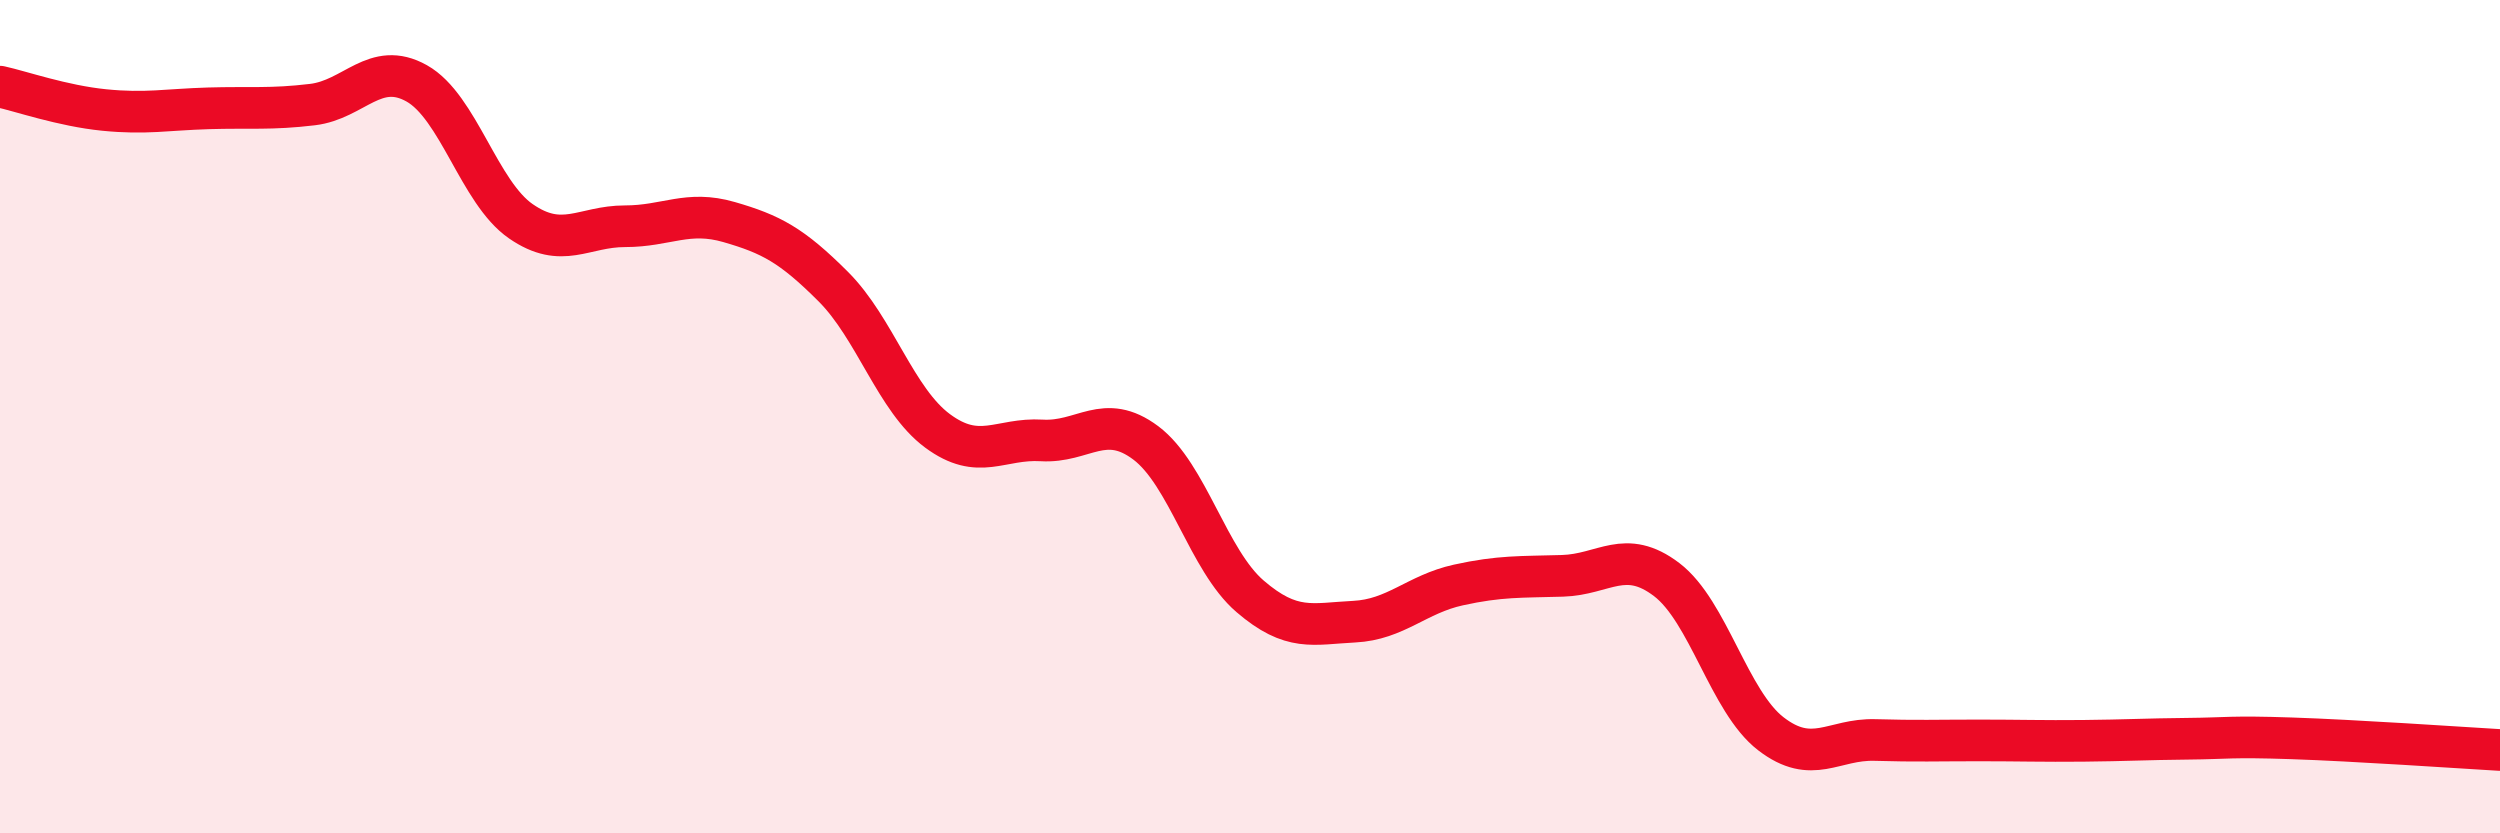
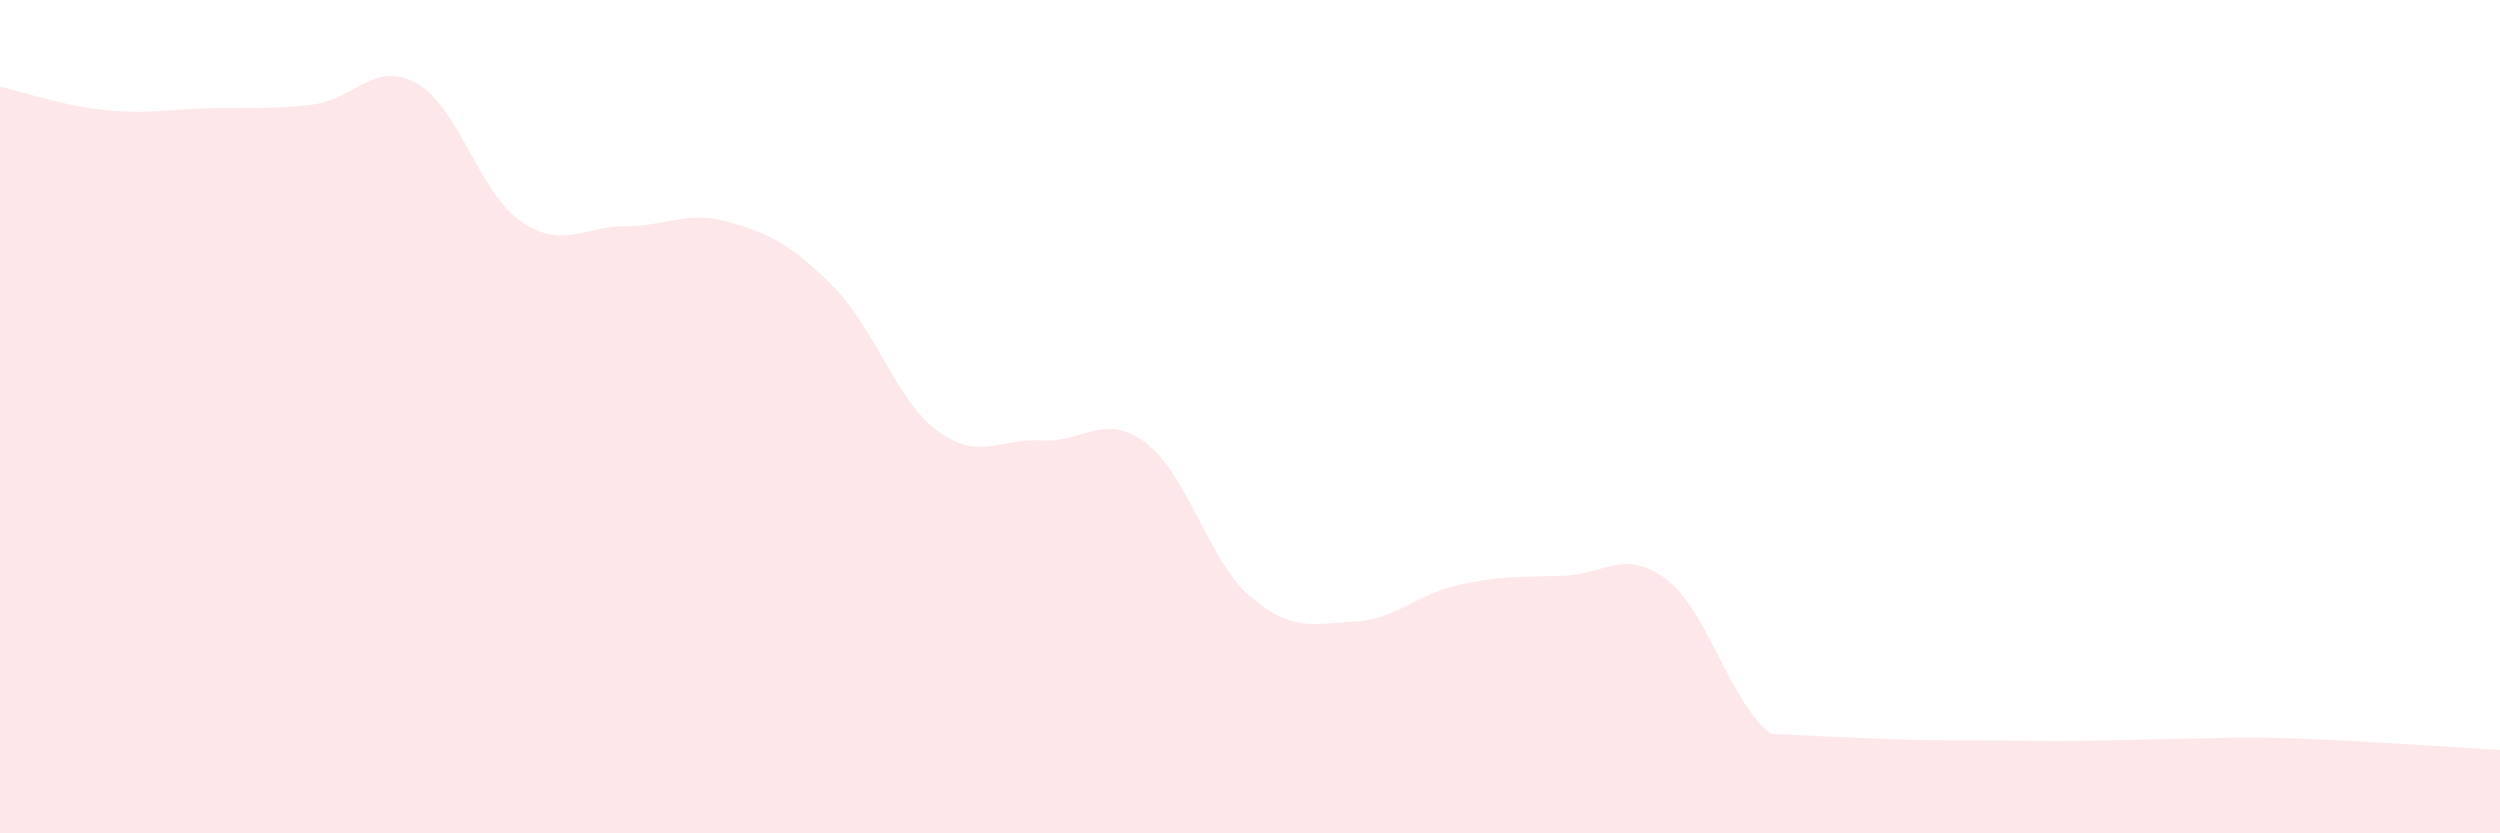
<svg xmlns="http://www.w3.org/2000/svg" width="60" height="20" viewBox="0 0 60 20">
-   <path d="M 0,2.08 C 0.5,2.19 1.5,2.54 2.5,2.64 C 3.5,2.74 4,2.63 5,2.6 C 6,2.57 6.5,2.63 7.5,2.51 C 8.5,2.39 9,1.44 10,2 C 11,2.56 11.5,4.62 12.5,5.31 C 13.5,6 14,5.43 15,5.43 C 16,5.43 16.5,5.04 17.5,5.33 C 18.5,5.62 19,5.88 20,6.88 C 21,7.88 21.5,9.6 22.5,10.34 C 23.5,11.08 24,10.51 25,10.57 C 26,10.63 26.5,9.88 27.5,10.63 C 28.5,11.38 29,13.45 30,14.31 C 31,15.17 31.5,14.97 32.5,14.92 C 33.5,14.87 34,14.26 35,14.04 C 36,13.82 36.5,13.85 37.5,13.82 C 38.5,13.79 39,13.15 40,13.91 C 41,14.67 41.5,16.84 42.5,17.61 C 43.5,18.38 44,17.73 45,17.76 C 46,17.79 46.5,17.77 47.5,17.77 C 48.5,17.77 49,17.79 50,17.78 C 51,17.77 51.5,17.74 52.5,17.73 C 53.5,17.72 53.5,17.67 55,17.72 C 56.5,17.77 59,17.94 60,18L60 20L0 20Z" fill="#EB0A25" opacity="0.1" stroke-linecap="round" stroke-linejoin="round" />
-   <path d="M 0,2.08 C 0.5,2.19 1.5,2.54 2.5,2.64 C 3.5,2.74 4,2.63 5,2.6 C 6,2.57 6.5,2.63 7.5,2.51 C 8.5,2.39 9,1.44 10,2 C 11,2.56 11.5,4.62 12.5,5.31 C 13.5,6 14,5.43 15,5.43 C 16,5.43 16.5,5.04 17.5,5.33 C 18.5,5.62 19,5.88 20,6.88 C 21,7.88 21.5,9.6 22.5,10.34 C 23.5,11.08 24,10.51 25,10.57 C 26,10.63 26.5,9.88 27.5,10.63 C 28.5,11.38 29,13.45 30,14.31 C 31,15.17 31.5,14.97 32.5,14.92 C 33.5,14.87 34,14.26 35,14.04 C 36,13.82 36.5,13.85 37.5,13.82 C 38.5,13.79 39,13.15 40,13.91 C 41,14.67 41.5,16.84 42.5,17.61 C 43.5,18.38 44,17.73 45,17.76 C 46,17.79 46.5,17.77 47.5,17.77 C 48.5,17.77 49,17.79 50,17.78 C 51,17.77 51.5,17.74 52.5,17.73 C 53.5,17.72 53.5,17.67 55,17.72 C 56.5,17.77 59,17.94 60,18" stroke="#EB0A25" stroke-width="1" fill="none" stroke-linecap="round" stroke-linejoin="round" />
+   <path d="M 0,2.08 C 0.5,2.19 1.5,2.54 2.5,2.64 C 3.5,2.74 4,2.63 5,2.6 C 6,2.57 6.5,2.63 7.5,2.51 C 8.5,2.39 9,1.44 10,2 C 11,2.56 11.5,4.62 12.5,5.31 C 13.5,6 14,5.43 15,5.43 C 16,5.43 16.5,5.04 17.5,5.33 C 18.5,5.62 19,5.88 20,6.88 C 21,7.88 21.5,9.6 22.5,10.34 C 23.5,11.08 24,10.51 25,10.57 C 26,10.63 26.5,9.88 27.5,10.63 C 28.5,11.38 29,13.45 30,14.31 C 31,15.17 31.5,14.97 32.5,14.92 C 33.5,14.87 34,14.26 35,14.04 C 36,13.82 36.5,13.85 37.5,13.82 C 38.5,13.79 39,13.15 40,13.91 C 41,14.67 41.5,16.84 42.5,17.61 C 46,17.79 46.5,17.77 47.5,17.77 C 48.5,17.77 49,17.79 50,17.78 C 51,17.77 51.5,17.74 52.5,17.73 C 53.5,17.72 53.5,17.67 55,17.72 C 56.5,17.77 59,17.94 60,18L60 20L0 20Z" fill="#EB0A25" opacity="0.1" stroke-linecap="round" stroke-linejoin="round" />
</svg>